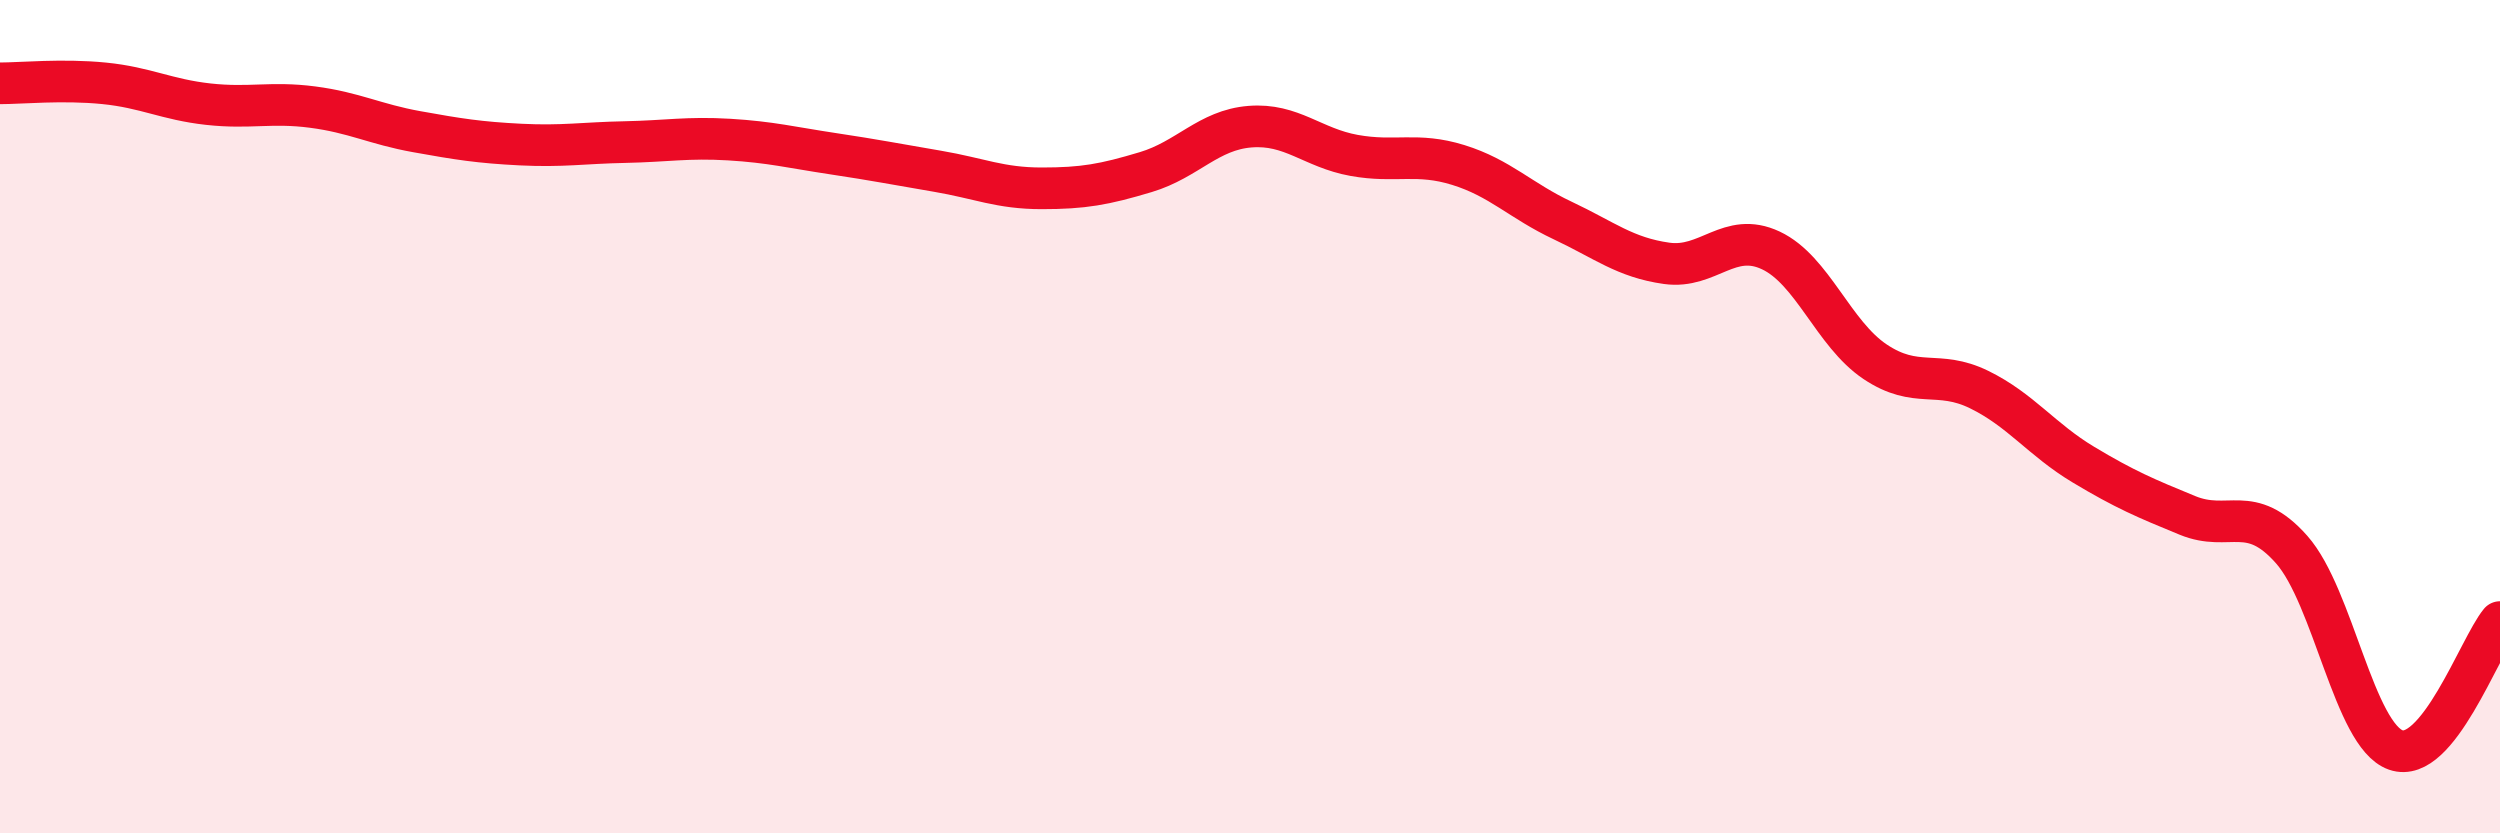
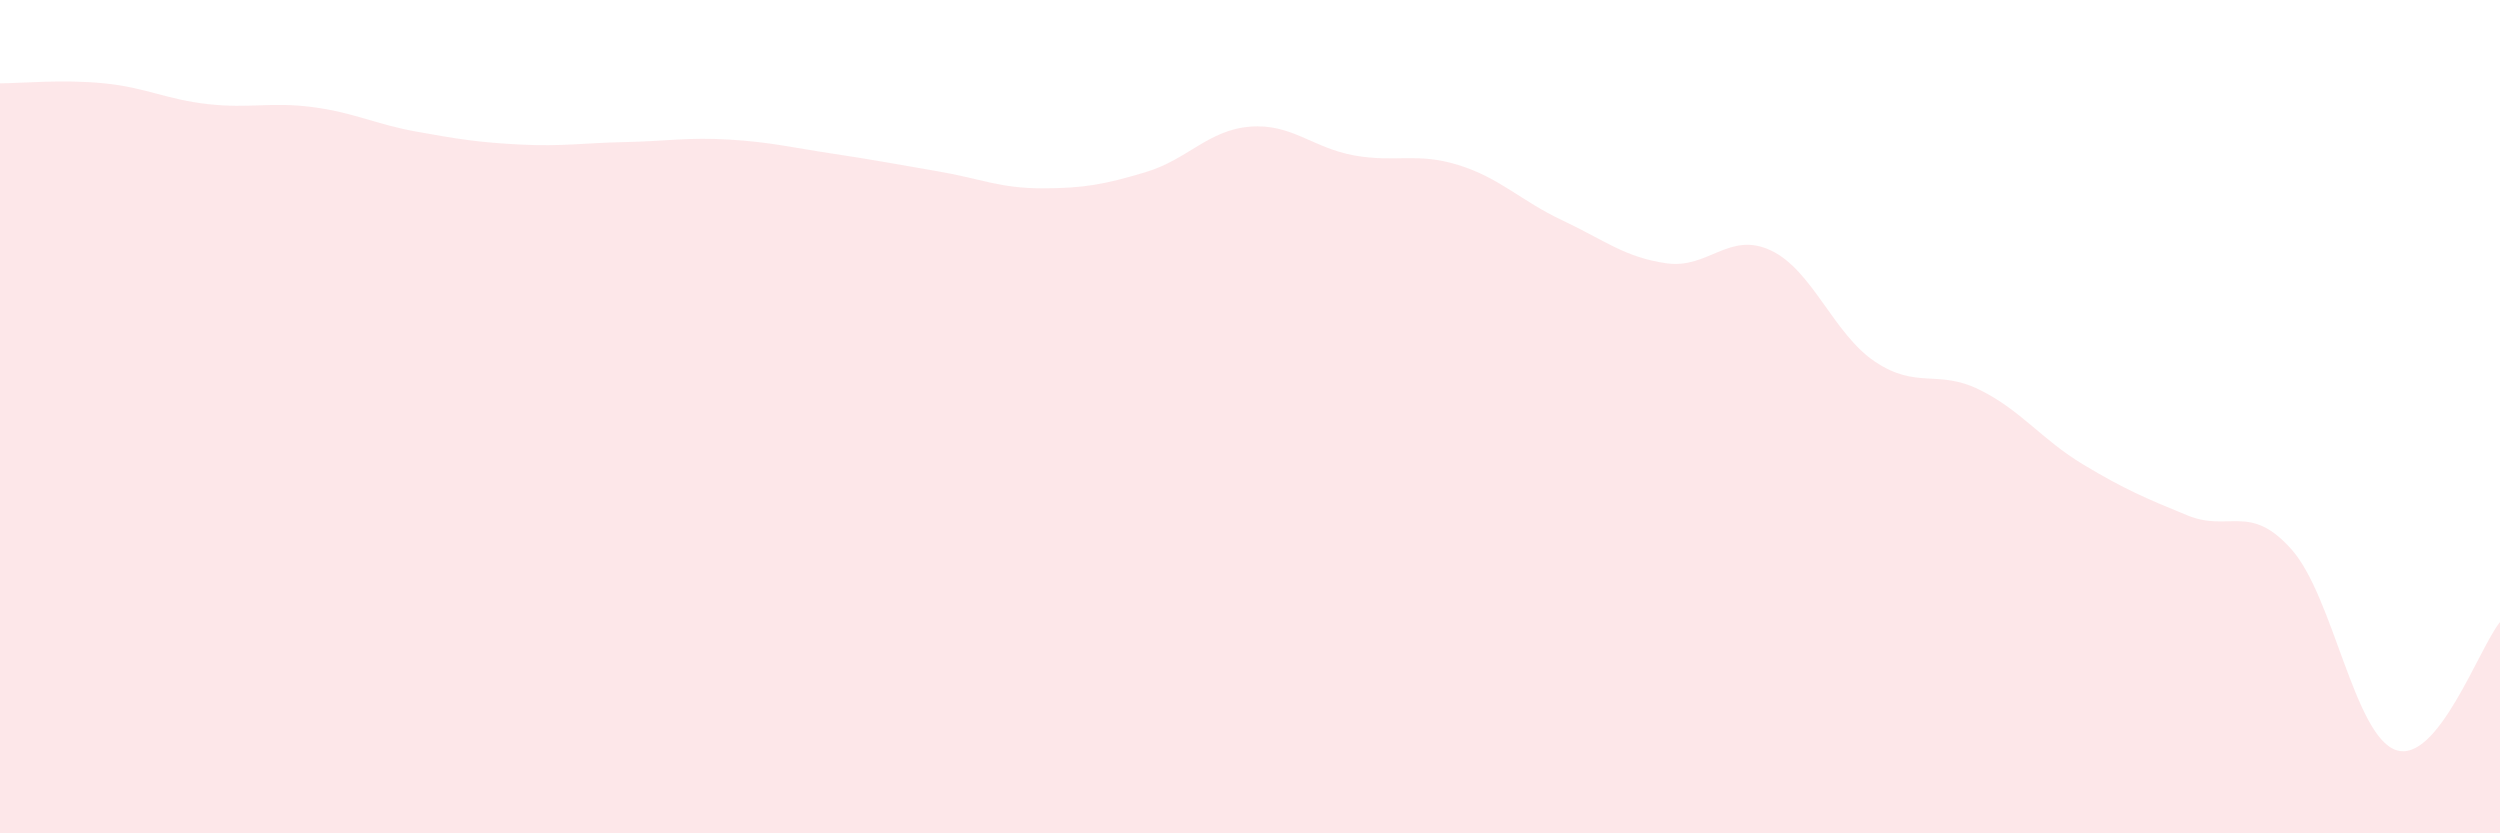
<svg xmlns="http://www.w3.org/2000/svg" width="60" height="20" viewBox="0 0 60 20">
  <path d="M 0,2 C 0.5,2 1.5,1.9 2.5,2 C 3.5,2.1 4,2.39 5,2.5 C 6,2.61 6.5,2.44 7.5,2.57 C 8.5,2.7 9,2.98 10,3.16 C 11,3.34 11.5,3.42 12.5,3.47 C 13.5,3.52 14,3.43 15,3.41 C 16,3.39 16.5,3.29 17.5,3.35 C 18.5,3.41 19,3.54 20,3.69 C 21,3.84 21.5,3.94 22.5,4.11 C 23.5,4.28 24,4.52 25,4.52 C 26,4.52 26.5,4.43 27.5,4.13 C 28.5,3.83 29,3.12 30,3.04 C 31,2.96 31.5,3.55 32.5,3.73 C 33.5,3.91 34,3.65 35,3.96 C 36,4.27 36.5,4.82 37.5,5.29 C 38.5,5.76 39,6.18 40,6.32 C 41,6.46 41.5,5.54 42.5,6.01 C 43.5,6.48 44,8.01 45,8.68 C 46,9.35 46.5,8.86 47.5,9.35 C 48.5,9.84 49,10.55 50,11.15 C 51,11.75 51.5,11.96 52.5,12.37 C 53.5,12.78 54,12.06 55,13.19 C 56,14.32 56.5,17.65 57.5,18 C 58.5,18.35 59.5,15.54 60,14.93L60 20L0 20Z" fill="#EB0A25" opacity="0.1" stroke-linecap="round" stroke-linejoin="round" />
-   <path d="M 0,2 C 0.5,2 1.5,1.9 2.5,2 C 3.5,2.1 4,2.39 5,2.5 C 6,2.61 6.5,2.44 7.5,2.57 C 8.5,2.7 9,2.98 10,3.16 C 11,3.34 11.5,3.42 12.5,3.47 C 13.5,3.52 14,3.43 15,3.41 C 16,3.39 16.5,3.29 17.5,3.35 C 18.5,3.41 19,3.54 20,3.69 C 21,3.84 21.5,3.94 22.5,4.11 C 23.5,4.28 24,4.52 25,4.52 C 26,4.52 26.5,4.43 27.5,4.13 C 28.5,3.83 29,3.12 30,3.04 C 31,2.96 31.5,3.55 32.5,3.73 C 33.5,3.91 34,3.65 35,3.96 C 36,4.27 36.5,4.82 37.5,5.29 C 38.5,5.76 39,6.18 40,6.32 C 41,6.46 41.5,5.54 42.5,6.01 C 43.5,6.48 44,8.01 45,8.68 C 46,9.35 46.5,8.86 47.5,9.35 C 48.5,9.84 49,10.55 50,11.15 C 51,11.75 51.5,11.96 52.5,12.37 C 53.5,12.78 54,12.06 55,13.19 C 56,14.32 56.5,17.65 57.5,18 C 58.5,18.35 59.5,15.54 60,14.93" stroke="#EB0A25" stroke-width="1" fill="none" stroke-linecap="round" stroke-linejoin="round" />
</svg>